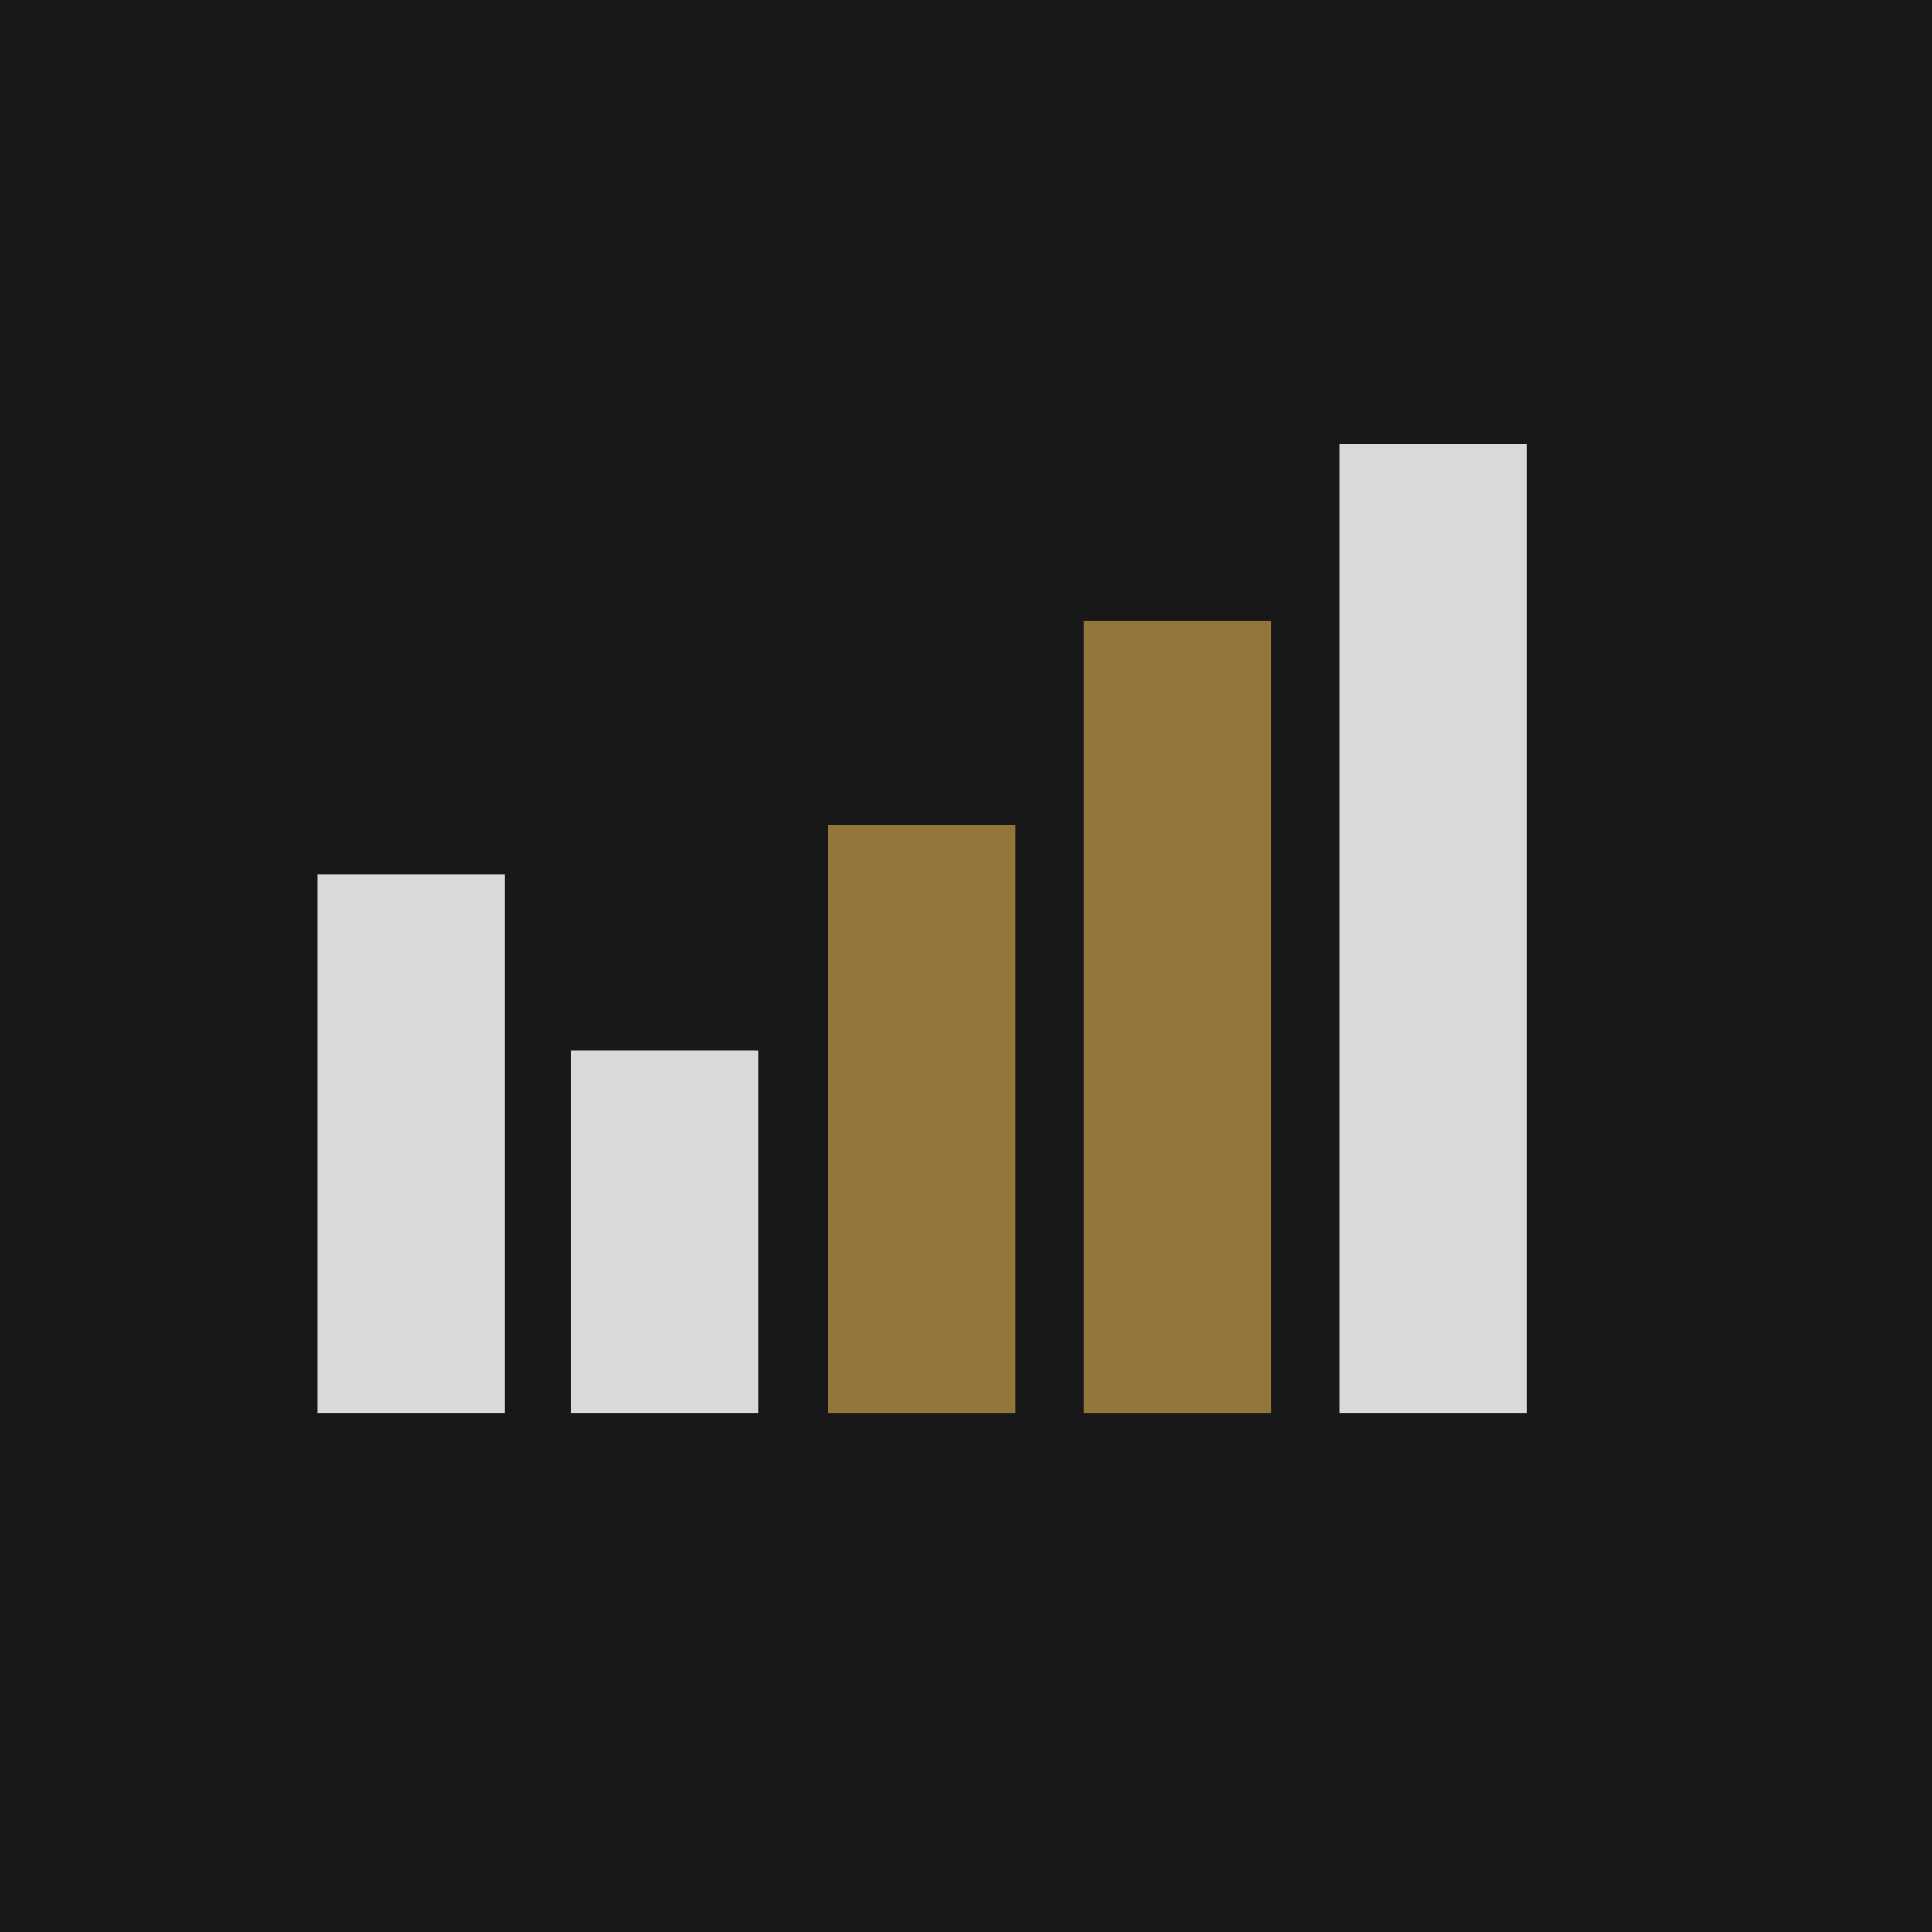
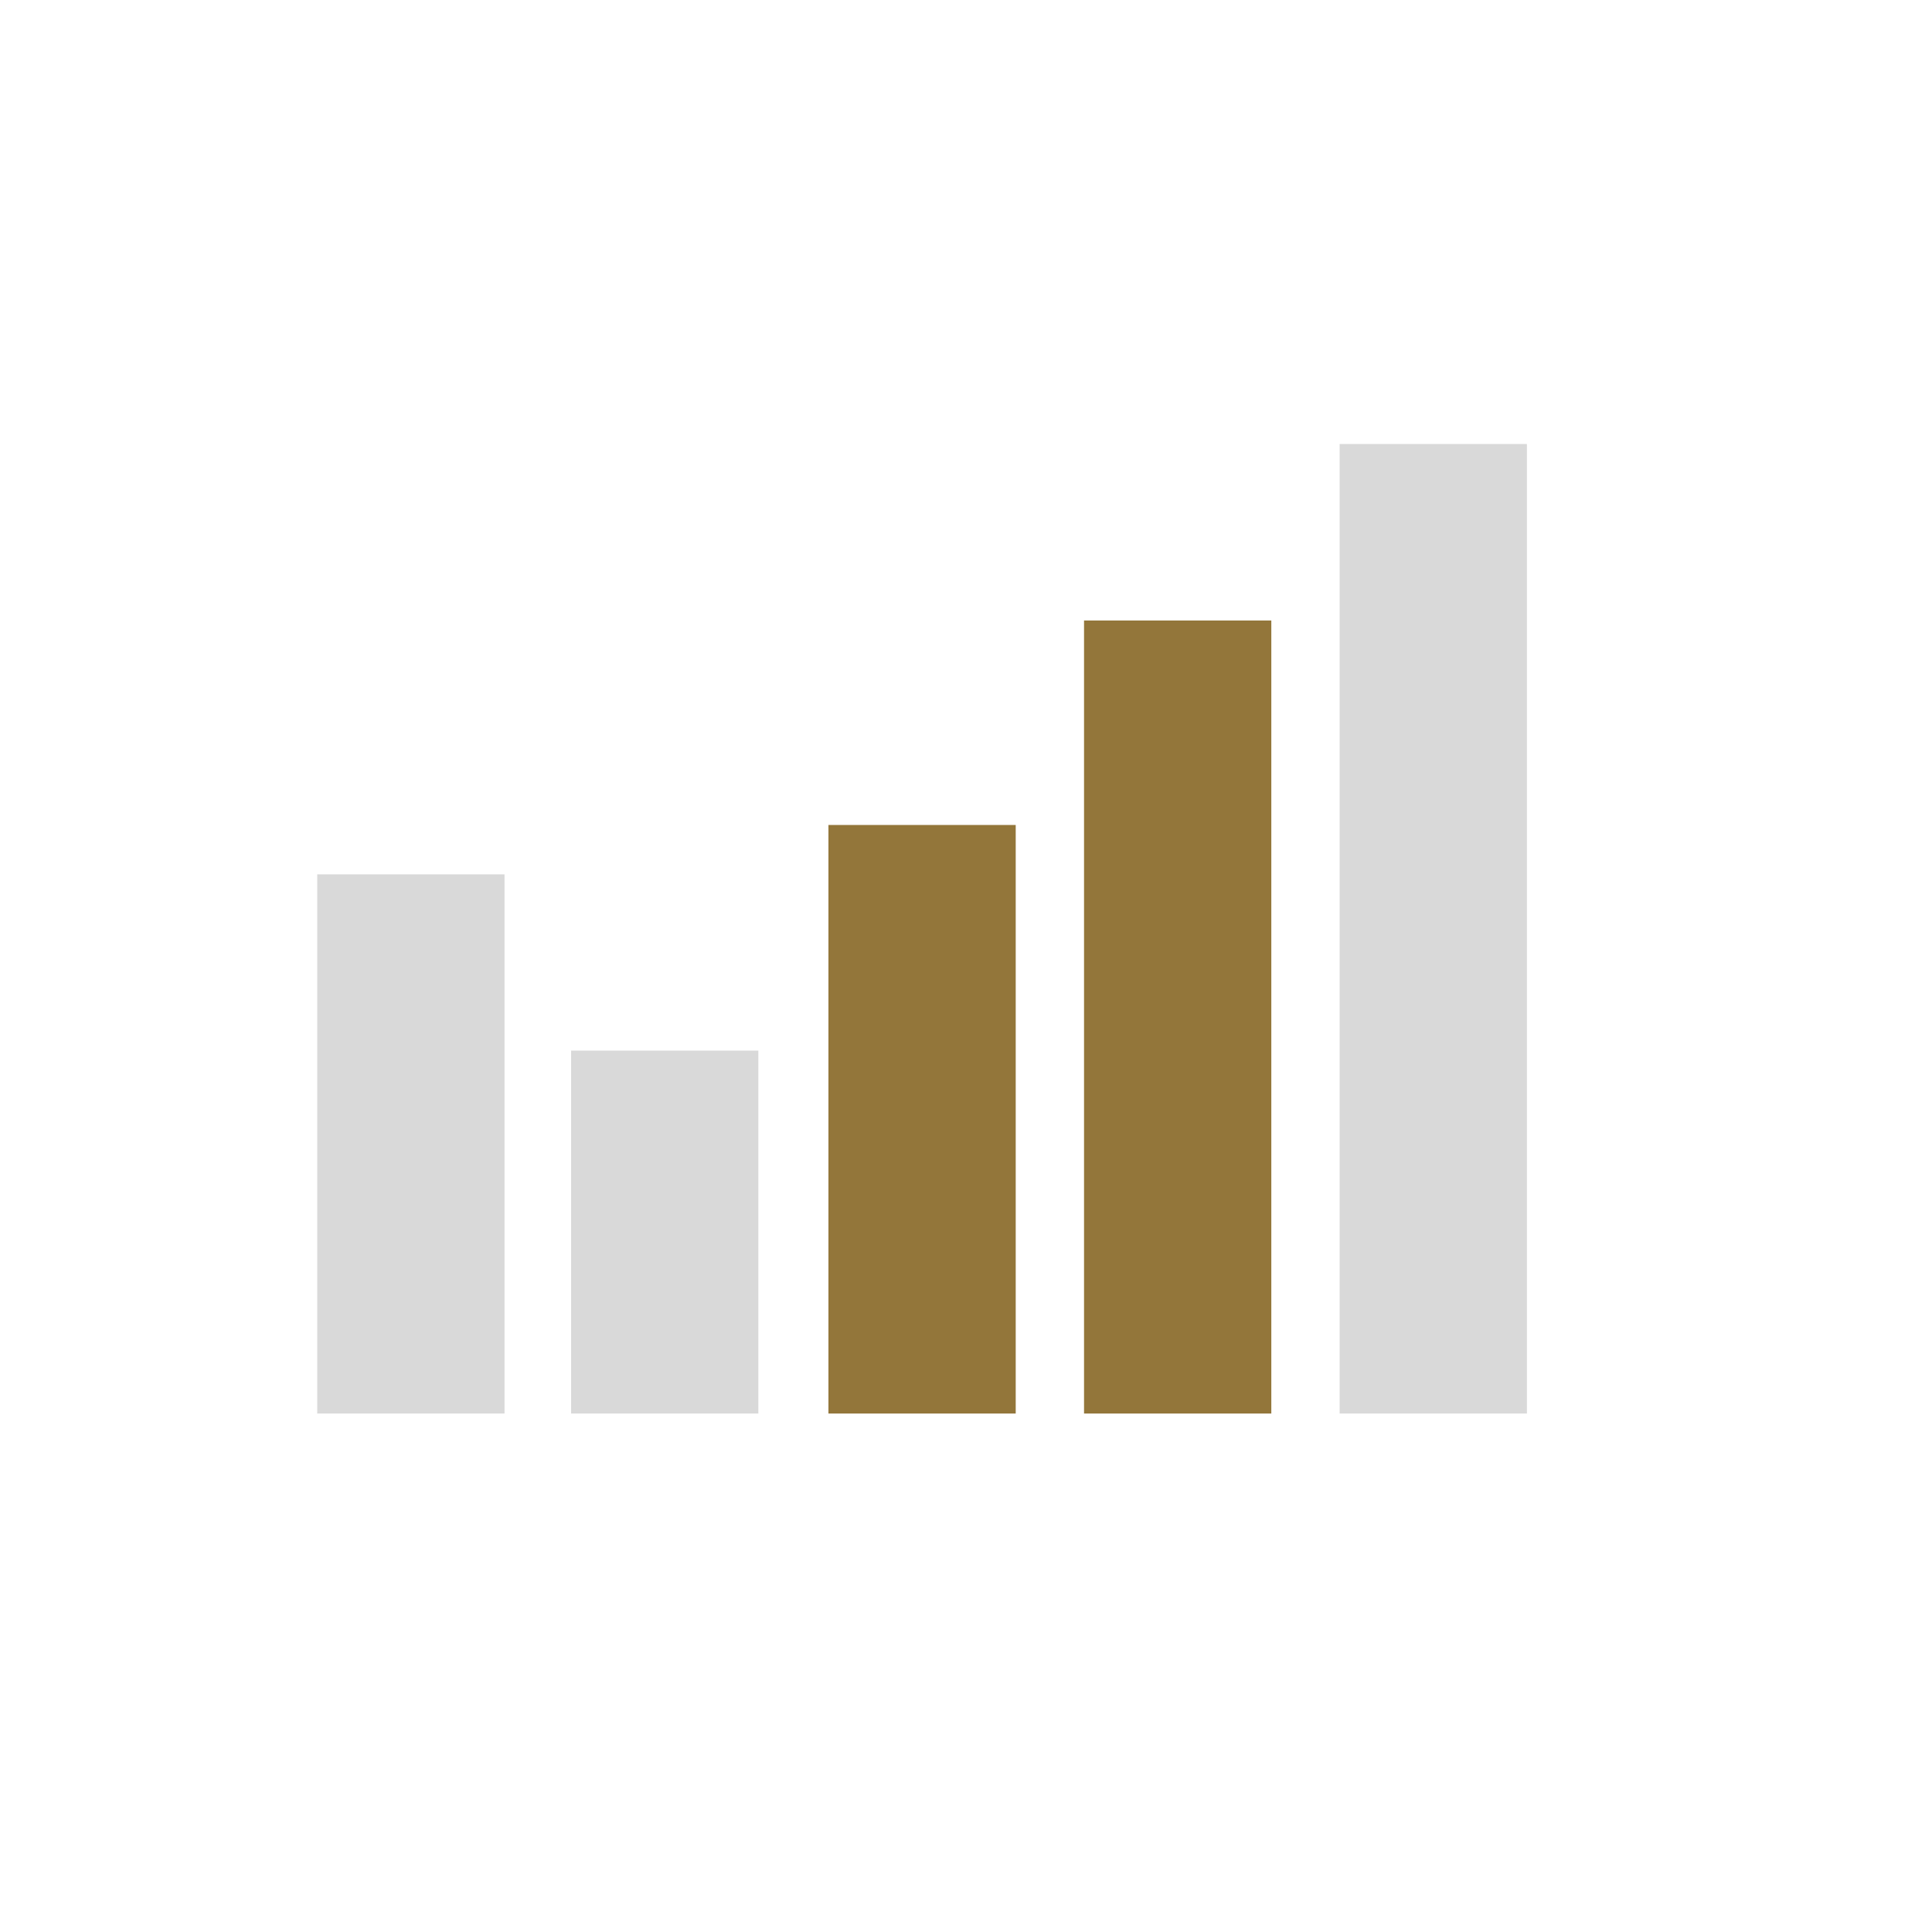
<svg xmlns="http://www.w3.org/2000/svg" x="0px" y="0px" viewBox="0 0 274 274" style="enable-background:new 0 0 274 274;" xml:space="preserve">
  <style type="text/css">	.st0{display:none;}	.st1{display:inline;}	.st2{fill:#181818;}	.st3{fill:#D9D9D9;}	.st4{fill:#93763A;}	.st5{display:inline;fill:#DF00C9;}	.st6{display:inline;fill:#D9D9D9;}	.st7{display:inline;opacity:0.36;fill:#DF00C9;}</style>
  <g id="backgriund_antracithe" class="st0" />
  <g id="favicon_bg">
-     <circle cx="137" cy="137" r="137" />
-   </g>
+     </g>
  <g id="fav_bg_square_e9">
-     <rect class="st2" width="274" height="274" />
-   </g>
+     </g>
  <g id="Logo_Text">
    <g>
      <path class="st3" d="M44.99,200.47V124h26.56v76.47H44.99z" />
      <path class="st3" d="M80.99,200.47V149h26.56v51.47H80.99z" />
      <path class="st4" d="M117.49,200.47V117h26.56v83.47H117.49z" />
      <path class="st4" d="M153.74,200.47V88h26.56v112.47H153.74z" />
      <path class="st3" d="M189.99,200.47V62.97h26.56v137.5H189.99z" />
    </g>
  </g>
  <g id="cutaway" class="st0" />
  <g id="help_liines_horizontal" class="st0" />
</svg>